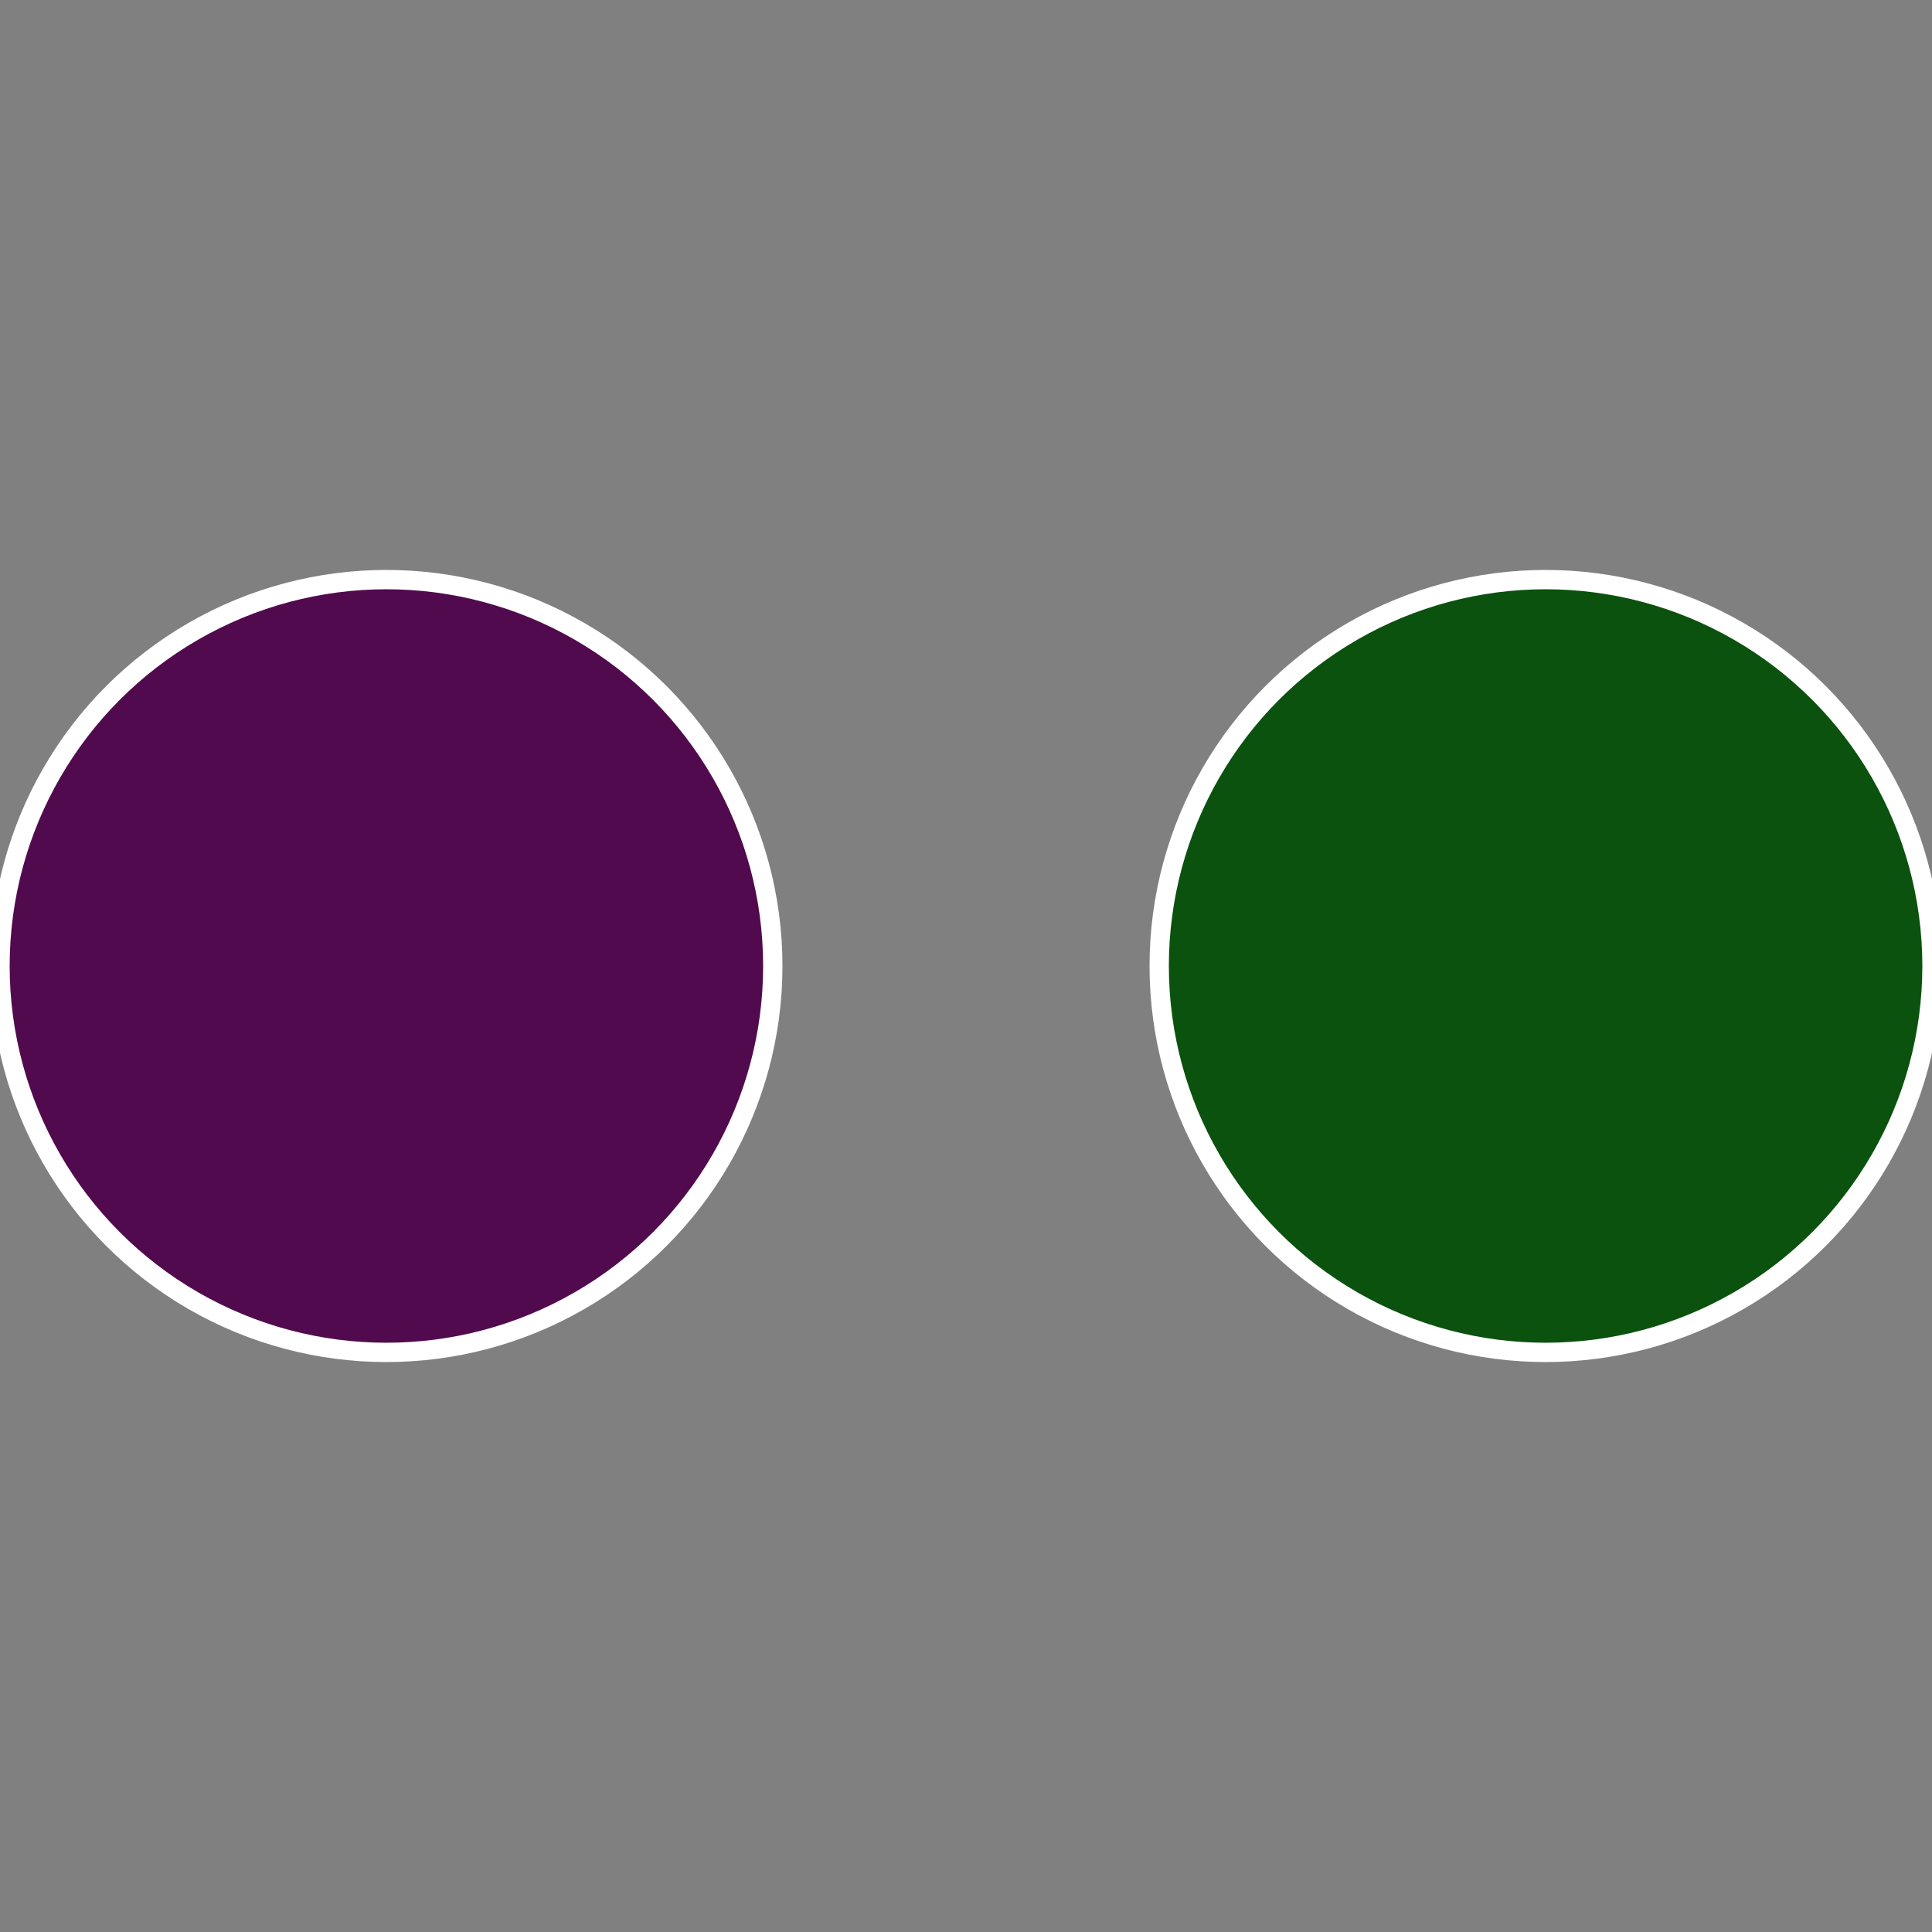
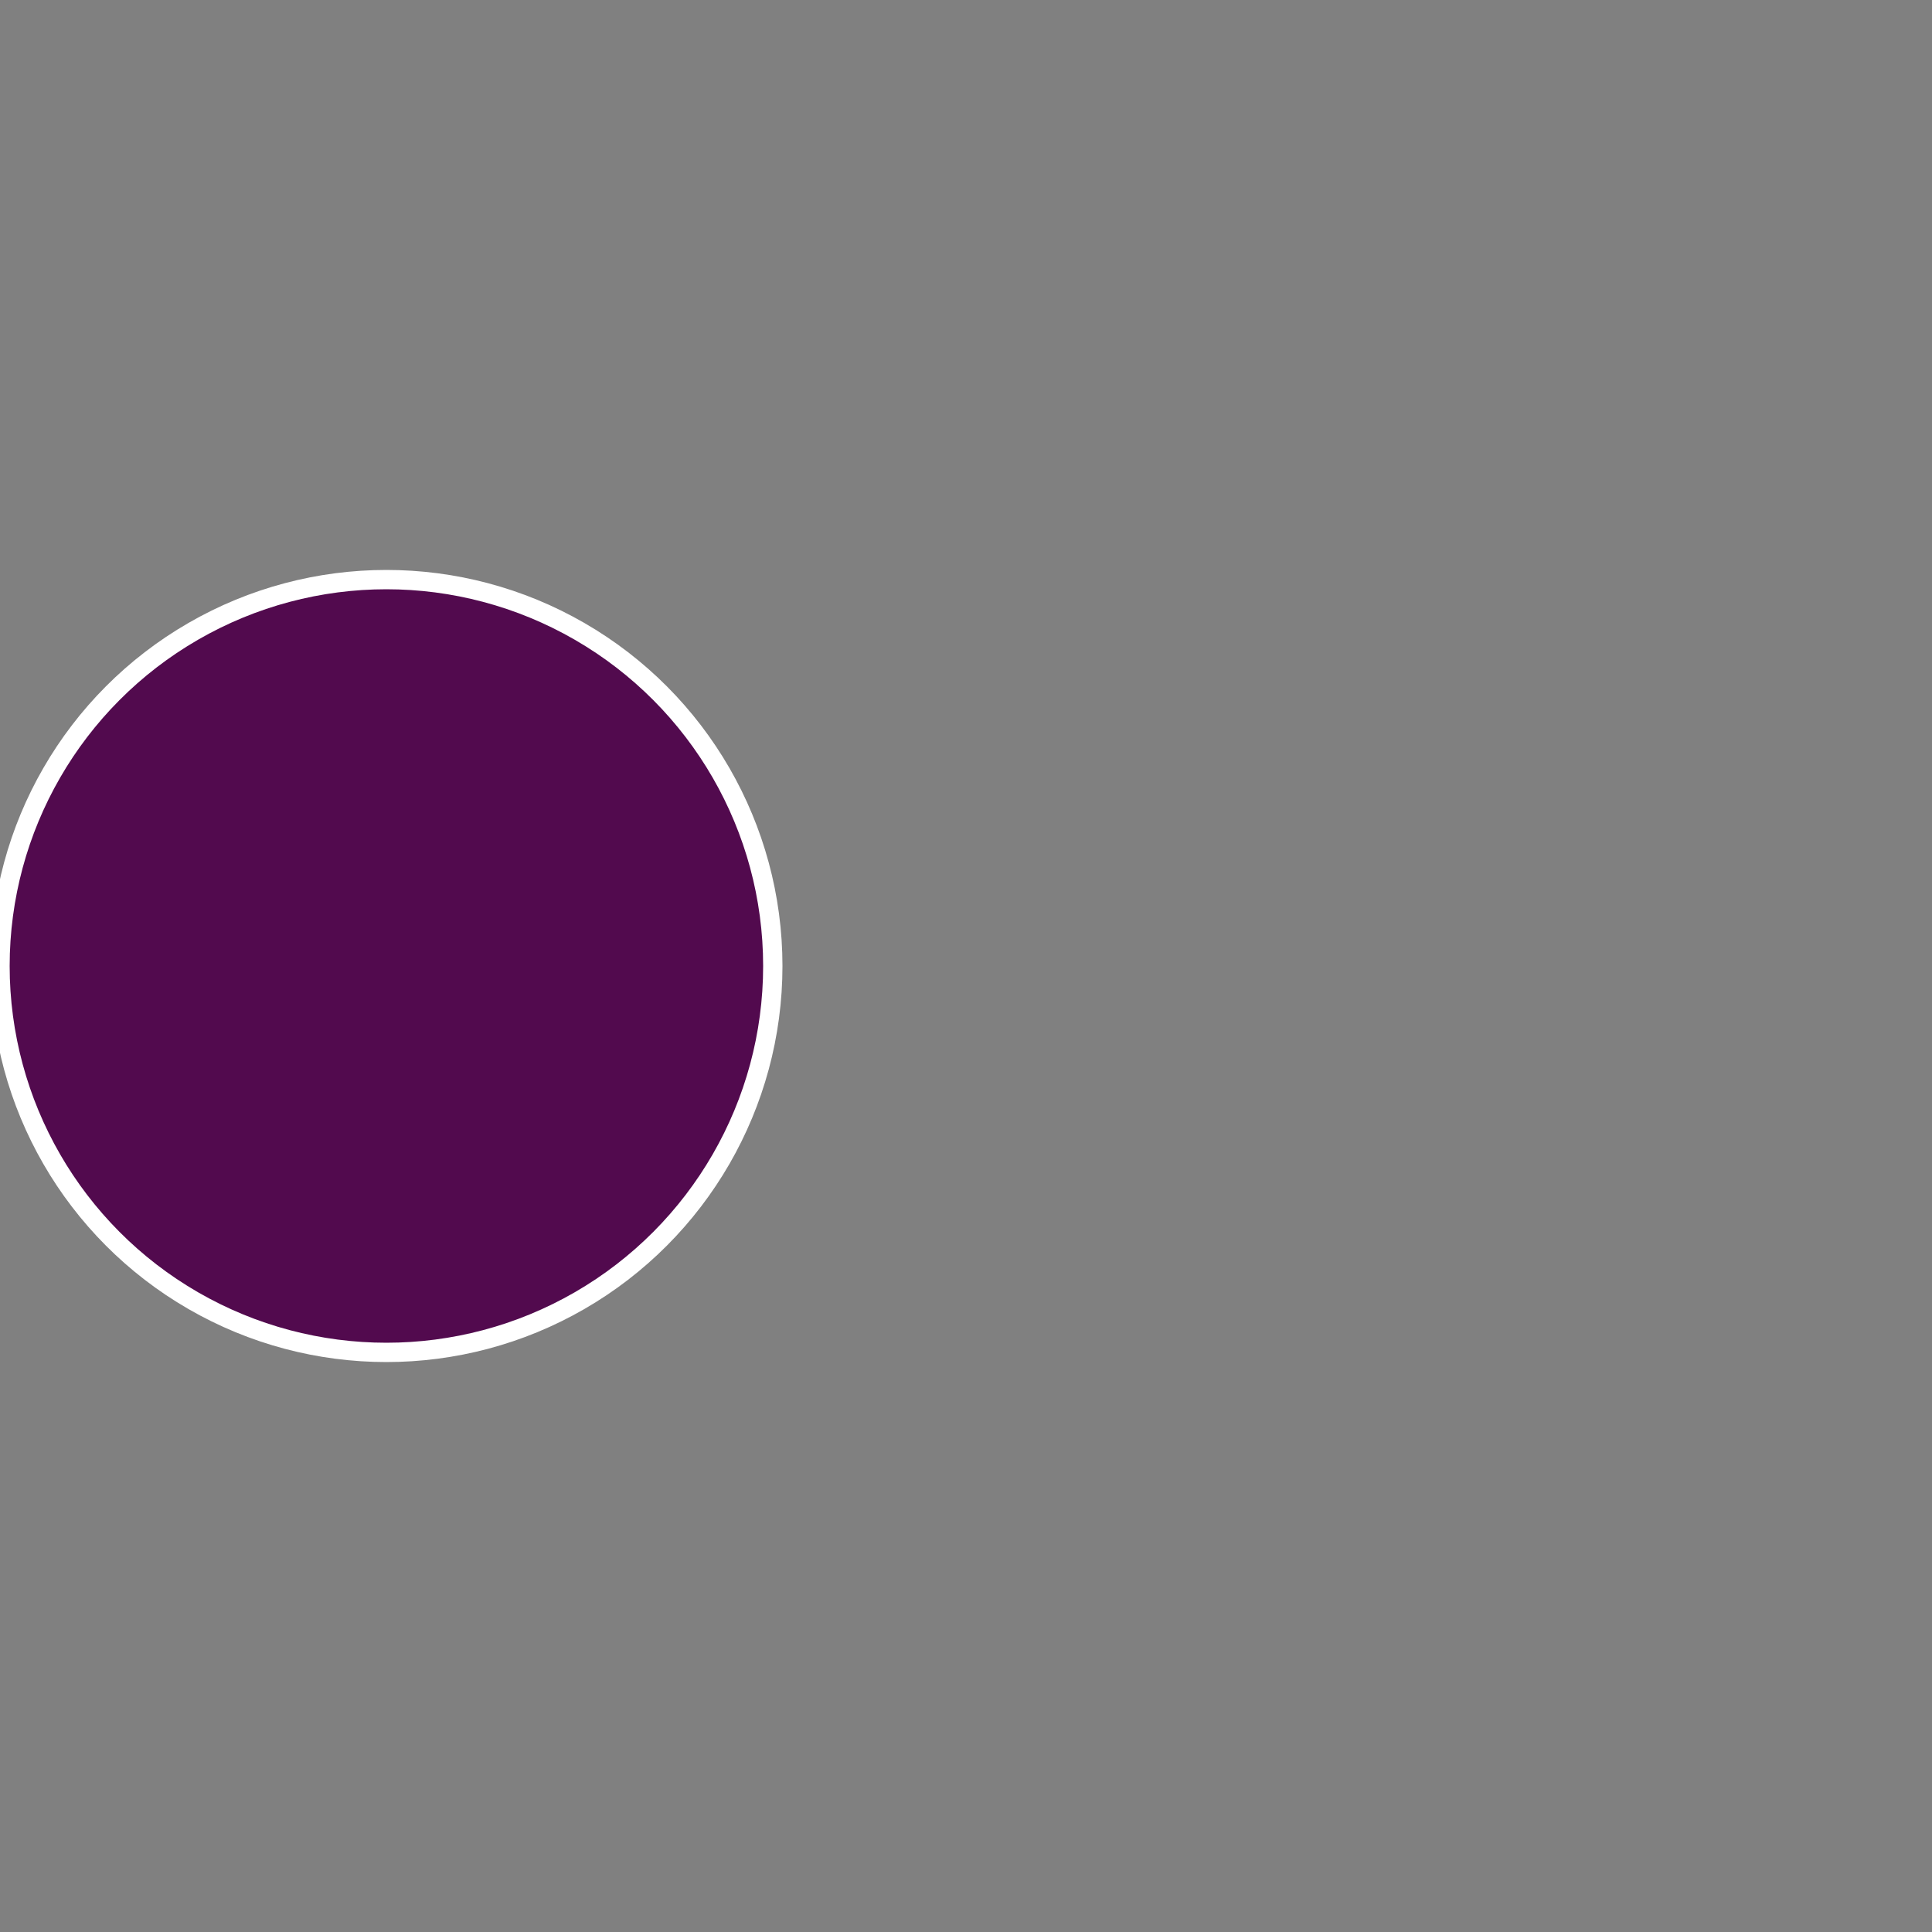
<svg xmlns="http://www.w3.org/2000/svg" width="500" height="500" viewBox="-1 -1 2 2">
  <rect x="-1" y="-1" width="2" height="2" fill="#808080" stroke="none" />
-   <circle cx="0.6" cy="0" r="0.4" fill="#0a520e" stroke="#fff" stroke-width="1%" />
  <circle cx="-0.6" cy="7.3478807948841E-17" r="0.4" fill="#520a4e" stroke="#fff" stroke-width="1%" />
</svg>